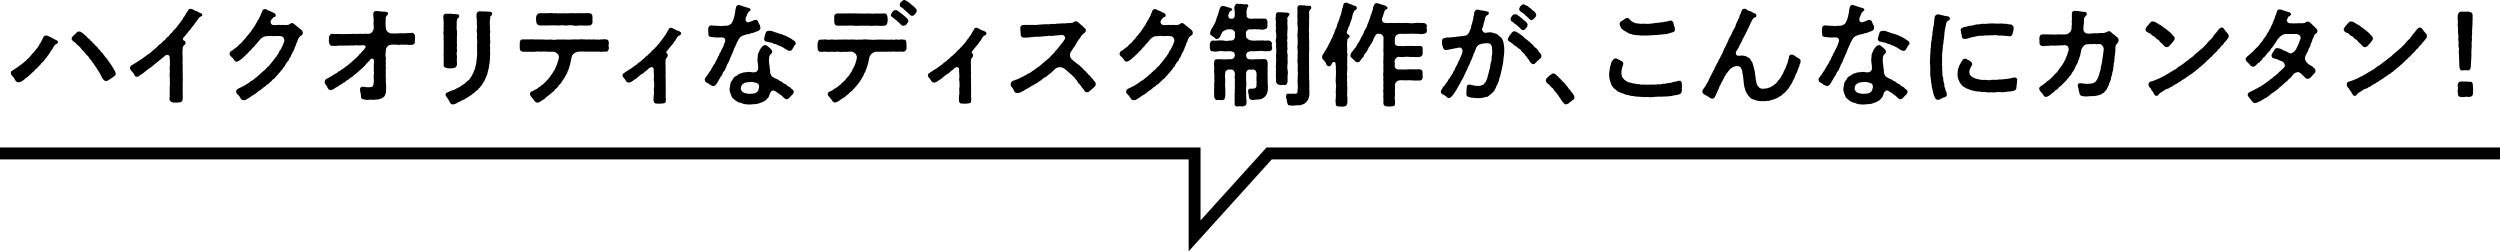
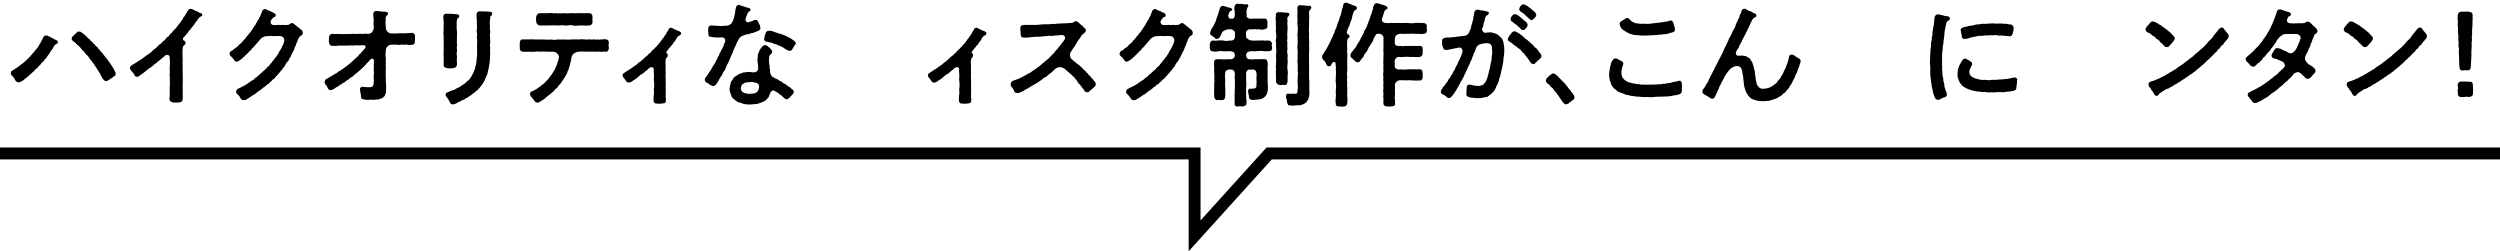
<svg xmlns="http://www.w3.org/2000/svg" id="_レイヤー_1" viewBox="0 0 756.49 76.04">
  <defs>
    <style>.cls-1{stroke-width:0px;}.cls-2{fill:none;stroke:#000;stroke-miterlimit:10;stroke-width:3.6px;}</style>
  </defs>
  <path class="cls-1" d="m17.54,12.84c-.2.54-.57.4-.91.74-.4.37-.57,1.11-1.08,1.65-.44.54-.6,1.08-.91,1.38-.37.37-.44.77-.81,1.08-.37.34-.5.81-.94,1.11-.74.54-.54.81-.91,1.01-.44.24-.54.74-.97.97-.47.24-.6.71-.94.94-.5.34-.47.5-1.01.87-.3.2-.54.64-.94.84-.34.17-.64.57-1.08.87-.4.27-.97.6-1.31.6-.03,0-.07-.03-.1-.03s-.1.03-.13.03c-.54,0-.97-.6-1.14-1.14l-.54-.67c-.13-.17-.54-.5-.54-.84,0-.4,0-.77.54-.94.37-.3,1.08-.64,1.48-.97.27-.24.84-.57,1.34-1.01.13-.17.6-.34.81-.67.27-.13.44-.34.77-.71.57-.37.94-1.01,1.41-1.48.07-.3.47-.37.67-.77.34-.34.44-.6.64-.81.13-.2.47-.37.64-.84.17-.1.2-.47.57-.87.1-.3.4-.74.57-1.08.24-.47.27-.57.4-.87.13-.34.44-.47.74-.47.27,0,.4-.07.71.13.37.24.84.34,1.31.64.34.24.74.44,1.14.6.2.1.64.37.5.71Zm17.47,9.44v.13c0,.5-.37.5-.6.77-.3.07-.34.47-.84.54-.13.13-.57.5-.84.57-.3.24-.34.27-.64.24-.4.03-.87-.47-1.14-.91-.34-.54-.37-.77-.71-1.41-.27-.44-.54-.84-.87-1.34-.2-.5-.6-.77-.87-1.34-.2-.4-.71-.84-.94-1.31-.47-.34-.54-.84-1.01-1.31-.37-.27-.81-.71-1.08-1.28-.5-.34-.87-.77-1.14-1.21-.24-.34-.84-.71-1.21-1.11-.07-.24-.47-.47-.84-.74-.13-.1-.6-.44-.6-.77,0-.77.4-.74.5-.94.17-.27.77-.67.97-.94.24-.24.3-.37.6-.37h.2c.44,0,.64.17,1.08.5.37.27.64.6.91.77.34.2.5.67.84.84.54.27.54.74.84.81.34.07.44.64.81.81s.27.5.81.81c.47.27.34.71.77.87.27.1.3.54.67.84.4.3.54.47.77.91.24.27.44.6.74.91.17.07.34.57.64.87.37.54.6.77.94,1.34.27.5.74,1.11.87,1.44.27.57.34.74.37,1.01Z" />
  <path class="cls-1" d="m61.22,4.54c0,.24-.13.34-.47.47-.5.17-.44.34-.71.64-.2.27-.3.37-.5.71-.5.47-.6.91-1.04,1.41-.54.54-.77,1.04-1.04,1.31-.5.37-.57.84-.84,1.04-.37.3-.4.54-.64.77-.5.5-.64.64-.64.87,0,.17.2.57.47.6.17,0,.34.3.34.71,0,.5-.77.64-.84,1.28-.07.4-.07,1.14-.1,1.65.07.97.03,1.61.07,2.28-.13.5.03,1.08,0,1.68-.03.5,0,1.28,0,1.68-.03.64.07,1.31,0,1.71.1.57.03.97,0,1.68,0,.94-.03,1.71,0,2.45.03.84,0,1.44.03,2.22.03.84-.37,1.28-1.18,1.31-.37,0-.84.03-1.24.03-.24,0-.4,0-.54-.03-.47-.13-.91-.27-1.04-.87-.17-.44.17-.97.03-1.44l.03-1.85c-.13-.44.17-1.28.03-1.81.03-.4,0-.94,0-1.68-.17-.47,0-1.21,0-1.71-.03-.67-.1-1.28-.03-1.58.13-.6,0-.84.03-1.55.1-.5-.1-.54-.07-1.11.1-.64-.6-1.04-1.21-.67-.34.2-.5.5-1.01.81-.44.44-.87.67-1.18.97-.4.4-.84.67-1.34,1.08-.5.47-.81.74-1.38,1.04-.5.4-.87.64-1.38,1.08-.5.44-.77.67-1.41,1.01-.34.34-.47.47-.91.5-.47.03-.81-.27-.87-.64l-.37-.57c-.23-.24-.94-.91-.94-1.44,0-.57.5-.84.87-1.04.4-.2.91-.57,1.55-.97.4-.3,1.18-.64,1.55-1.04l1.48-1.08c.54-.2.81-.64,1.44-1.14.27-.27.67-.54,1.18-.97.3-.4.67-.77,1.14-1.04.47-.27.64-.84,1.18-1.08.4-.17.44-.81,1.04-1.04.44-.17.47-.81,1.08-1.14.3-.17.54-.84,1.04-1.18.34-.27.74-.84.97-1.18l.94-1.21.57-.81c.03-.4.37-.54.54-.84.27-.54.5-.94.87-1.44.17-.44.4-.64.84-.71h.07c.24,0,.44.13.64.17.37.07.57.47,1.14.54.5.07.74.54,1.24.57.2.1.47.17.5.54v.07Z" />
  <path class="cls-1" d="m91.62,9.91v.17c-.07.67-.71.71-.97,1.04-.34.44-.57.97-.71,1.48-.24.37-.34.77-.4,1.04-.1.3-.4.71-.44,1.04-.03.27-.34.77-.47,1.01-.17.44-.44.71-.5,1.01-.2.37-.27.81-.57.97-.17.44-.24.84-.57.97-.27.3-.47.71-.64.94-.1.37-.37.71-.64.94-.13.2-.34.64-.67.87-.27.44-.54.67-.74.87-.34.47-.4.5-.74.84-.27.27-.44.67-.77.81-.47.2-.6.71-.87.81-.4.17-.44.6-.81.74-.5.17-.74.57-.84.67-.47.24-.64.4-.91.67-.34.24-.81.67-1.18.81-.27.3-.84.71-1.18.94-.34.17-.87.5-1.18.74-.44.34-.84.54-1.18.77-.27.17-.5.27-.81.27-.07,0-.17-.03-.27-.03-.67-.1-.71-.57-1.14-1.18-.4-.54-1.01-.77-.97-1.38.03-.81.81-.97,1.24-1.21l1.28-.64c.37-.2.64-.4,1.24-.77.4-.34.81-.67,1.21-.84.54-.24.74-.74,1.18-.91.37-.2.64-.71,1.14-.97.4-.37.71-.74,1.11-1.04.37-.2.67-.6,1.04-1.04.4-.2.77-.71,1.01-1.08.3-.2.47-.67.71-.81.2-.3.34-.57.64-.84.07-.24.47-.47.6-.87.23-.2.34-.47.57-.91.03-.37.37-.47.54-.91.27-.4.3-.71.47-.97.24-.34.3-.64.57-1.41.2-.6-.27-1.55-1.08-1.58-.91-.1-1.51-.03-2.22,0-.84-.17-1.28.03-1.88,0-.74-.03-1.28.3-1.55.5-.5.34-.77.71-1.14,1.21-.27.37-.6.6-1.08,1.21-.13.37-.74.6-.91,1.01-.2.47-.81.57-1.01,1.08-.3.34-.84.71-1.04,1.01-.44.4-.71.54-.94.84-.67.44-1.01.81-1.44.84-.71.13-.81-.54-1.21-.97-.24-.34-1.04-.81-1.04-1.34,0-.57.44-.94.71-1.01.37-.1.6-.54,1.14-.84.5-.3.71-.57,1.11-1.01.44-.44.81-.54,1.08-1.08.17-.24.74-.67.97-1.08.3-.57.5-.47.74-.91.17-.34.6-.6.74-.94.34-.44.54-.81.97-1.44.1-.24.4-.4.5-.84.07-.17.4-.54.5-.87.27-.4.5-.71.54-.91.03-.27.34-.47.4-.81.07-.37.3-.74.44-1.04.07-.3.13-.6.6-.74.1-.03.23-.07.34-.07.17,0,.37.07.57.24.17.2.64.24.91.37.47.2.67.4,1.14.57.37.13.54.37.57.71,0,.37-.2.47-.57.57-.34.1-.27.3-.44.44-.4.34-.34.4-.47.64-.3.57.17,1.28.81,1.31.57-.03,1.04.03,1.68-.07.34.1,1.08.03,1.38,0,.44.17.64-.03,1.28.03.64-.1.71-.57,1.28-.57.54,0,1.01.74,1.55,1.04l.94.77c.27.2.74.47.74,1.11Z" />
  <path class="cls-1" d="m111.25,30.24c-.67-.03-1.38-.2-1.55-.24-.6-.27-.44-.84-.5-1.34-.07-.44-.3-1.24-.27-1.71.07-.4.24-.64.71-.71.81.07,1.61.24,2.25.13.94.1,1.14-.44,1.21-1.58.1-.67-.13-1.38,0-2.05.17-.81-.1-1.38,0-1.98.07-.34.03-.54,0-.91-.03-.74.13-1.11.03-1.61-.1-.64-.84-.64-1.24-.03,0,.2-.24.13-.37.44-.3.3-.77.71-.97,1.04-.24.27-.71.77-1.04,1.01-.34.4-.81.67-1.04.94-.4.34-.71.64-1.11.91-.47.3-.6.77-1.14.87-.44.27-.71.67-1.14.84-.54.2-.5.57-.97.71-.4.1-.74.57-1.01.64-.47.13-.67.57-1.01.64-.23.13-.71.37-1.04.64-.2.1-.5.34-.97.4-.67.07-.94-.74-1.18-1.18-.2-.37-.67-.77-.67-1.24,0-.07,0-.13.03-.2.07-.3.17-.64.64-.84.34-.13.67-.44,1.14-.64.4-.24.6-.37,1.08-.67.3-.27.74-.27,1.04-.64.2-.37.77-.34,1.04-.71.27-.13.77-.44,1.04-.71.47-.3.77-.6,1.01-.74.23-.2.74-.57.94-.77.24-.27.54-.47.94-.84.13-.13.37-.4.87-.81.34-.34.3-.24.64-.67.1-.34.47-.34.71-.74.2-.37.77-.74,1.08-1.28.44-.5.1-.94-.5-.94-.44,0-1.28.13-1.61.07-.64-.13-1.18.1-1.78.03-.5-.1-1.08.07-1.55.03-.67-.07-1.41.1-2.22-.03-.91.13-1.34.17-2.12.1-.57.13-1.08-.44-1.08-1.04-.17-.4.03-.91-.03-1.38,0-.67.4-1.24,1.08-1.21.37,0,.87.13,1.01.07.84-.1,1.48.07,2.08,0,.4-.03.84.03,1.31,0,.67-.13,1.14.1,1.71-.07.5,0,1.01.1,1.78,0,.44-.03.67-.03,1.31.03.64-.1,1.31-.03,1.78-.03.97-.07,1.48-1.14,1.51-1.85.03-.5-.17-1.18-.07-1.58.17-.6-.1-1.48-.1-2.49,0-.64.34-.97.77-.97h.1c.3.03.97,0,1.48.13.5.13.81-.07,1.41.1.23.07.64.03.71.4.07.57-.34.67-.44.81-.2.34-.37.71-.23,1.18-.13.44-.1,1.48,0,2.32-.03.97.71,1.78,1.75,1.85.67-.03,1.48.03,2.05-.03.77-.17,1.24.07,1.95-.03.84-.13,1.11.03,2.05-.13.54-.1,1.04.37,1.04,1.01v.77c0,.2,0,.44-.07.71.03.1.03.2.03.3,0,.6-.4.81-1.11.84-.64.03-.94.07-1.31-.07-.44-.07-.81.13-1.34,0-.57-.07-.97.13-1.38.07-.74-.13-1.34-.1-2.08-.03-.84,0-1.68.84-1.58,2.05-.1.6-.17,1.21,0,1.81.1.37-.07.87,0,1.38.07.54-.07,1.04,0,1.38.13.64-.13.97,0,1.68.03.54-.1,1.14.03,1.68-.07.67-.03,1.04.03,1.68.1.64.03.97.03,1.68,0,.57-.03.97-.1,1.34-.17.37-.2.84-.67,1.14-.44.5-1.08.5-1.51.71-.54.07-1.18.07-1.68.13-.27-.07-.97-.07-1.61.03Z" />
  <path class="cls-1" d="m135.37,20.63c-.57-.1-1.24-.37-1.11-.94.03-.74.03-1.28,0-2.05-.03-.71-.07-1.24,0-2.05v-1.58c-.1-.54.07-1.08,0-1.61-.07-.44.03-.97,0-1.61-.03-.24-.1-.6-.1-.94,0-.24.03-.47.1-.64-.1-.67.03-1.28,0-2.08-.03-.71-.03-1.31-.13-1.98v-.1c0-.6.47-1.01,1.04-.91.5.13,1.24-.1,1.58.07.4.03.84.03,1.58.1.2.03.57.13.6.4.03.24.03.5-.17.6-.34.4-.5.5-.5.81-.17.84,0,1.08-.07,1.58,0,.71-.07,1.04.07,1.51,0,.64.1.97,0,1.58,0,.47.03,1.14,0,1.61-.07.74.1,1.24,0,1.61-.17.6.17,1.11,0,1.58-.24.71.13,1.31,0,2.02-.13.67.1,1.14,0,2.05-.07.57-.54.87-1.11.97-.71.03-1.11.1-1.78,0Zm13.54-16.56v.13c0,.44-.3.54-.44.67-.34.37-.03.5-.13.77-.23.57,0,.57-.13,1.11-.07.67.17,1.24.03,1.78-.1.4.24.91.07,1.48-.13.47-.03,1.18,0,1.55-.13.47.2,1.01,0,1.55-.17.47.07,1.18,0,1.55-.1.57.1,1.55-.03,2.22.03.77-.07,1.31-.13,2.08l-.3,1.88c-.24.5-.24,1.24-.47,1.81-.34.64-.54,1.24-.74,1.71-.37.47-.57,1.14-1.04,1.58-.3.34-.34.6-.67.77-.2.34-.34.54-.74.74-.24.13-.5.57-.87.74-.44.2-.4.44-.94.71-.44.2-.67.54-1.18.74-.54.2-.5.47-1.18.64-.5.13-.67.47-1.24.6-.5.13-.5.44-1.04.54-.3.1-.37.17-.64.17h-.17c-.64-.03-.77-.6-1.04-1.11-.27-.5-.47-.77-.67-1.01-.17-.2-.47-.6-.4-.97.1-.47.57-.54.81-.64.77-.3.81-.44,1.48-.57.6-.13.91-.57,1.65-.81.4-.13,1.01-.71,1.55-.97.44-.24.97-.94,1.38-1.18.5-.3.5-.67.81-.94.2-.37.47-.91.71-1.31.17-.3.2-.71.4-1.01.24-.34.1-.67.3-1.08.13-.3.17-.74.24-1.24.03-.47.13-.91.13-1.24.13-.74.13-1.71.07-2.52-.03-.44.07-.91,0-1.61.1-.54.03-1.21,0-1.65-.13-.54.1-1.11,0-1.65-.17-.44-.13-.97,0-1.61.07-.71-.2-1.28-.03-2.08-.07-.64-.17-1.18-.13-1.95.03-.6.34-1.04,1.01-1.04h.07c.17.03.37.07.54.07h1.21c.44,0,.91.07,1.34.1.24.03.57.17.6.5Z" />
  <path class="cls-1" d="m184.26,14.52c-.07.74-.44,1.21-.91,1.11-.67-.1-1.48.17-1.95,0-.5-.07-1.28.1-1.92-.03-.4-.03-1.21.1-1.55,0-.64.1-.91.03-1.55,0-.3-.03-.57-.03-1.24.03-1.14.1-2.05.91-2.12,1.48-.07.47-.23.87-.23,1.04,0,.6-.27.81-.27,1.28-.1.47-.3.81-.37,1.21-.07.47-.34.67-.44,1.14-.1.44-.3.64-.71,1.41-.34.64-.54.91-.81,1.24-.4.54-.54.94-.87,1.18-.47.34-.5.87-.94,1.11-.57.3-.64.84-1.01,1.04-.47.24-.57.54-.84.71-.54.4-1.01.74-1.38,1.08-.34.44-1.04.74-1.44,1.01-.37.27-.64.5-.94.5h-.07c-.47-.03-.67-.13-.87-.4-.17-.27-.37-.47-.6-.81-.23-.34-.47-.44-.57-.74-.1-.17-.27-.27-.3-.6.07-.67.27-.74.74-.91s.54-.37,1.01-.54c.57-.2.54-.47,1.01-.67.5-.24.54-.54.97-.74.34-.17.4-.4.94-.84.24-.17.54-.64.84-.87.3-.37.57-.77.77-1.04.27-.37.54-.64.71-1.04.2-.44.37-.5.57-.87.2-.4.2-.77.47-1.11.2-.4.2-.6.34-1.04.13-.44.4-1.08.4-1.51.07-.74-.77-1.65-1.71-1.68h-1.65c-.54,0-1.11-.1-1.81-.03-.6.07-1.28-.13-1.81,0-.54.13-1.41.03-1.92.03h-1.95c-.54,0-1.01-.34-1.01-1.14v-1.48c0-.64.27-1.18,1.01-1.11h1.95c.67-.07,1.24.03,1.92.03.71,0,1.34.03,2.15,0,.71.03,1.55.13,2.18,0,.71.1,1.58.17,2.15,0,.67-.03,1.38.07,2.18,0,.84.07,1.48.07,2.18,0,.81-.1,1.55.03,2.15,0,.6-.13,1.31-.03,2.18,0,.37.1.81-.13,1.28,0,.34.1,1.24-.13,1.68.03.34.13.4-.1.64-.03.44.13.5-.03,1.28-.03.6,0,.87-.13,1.14,0,.64,0,.91.47.91,1.11-.17.6-.07,1.08,0,1.51Zm-22.01-8c-.07-.4-.07-.97,0-1.48.13-.54.5-1.04,1.04-1.04,1.24,0,1.88.03,2.55,0,.47-.03.77-.07,1.04-.07.13,0,.27,0,.44.07.34.1.54-.03.81-.03.07,0,.13,0,.2.03.4.13.81-.03,1.24.03.4.07.74-.03,1.08-.03h.2c.71.13,1.24-.03,2.02-.03.13,0,.3,0,.47.03.81.07,1.34-.03,1.92-.03.2,0,.37,0,.57.03.54.03,1.28-.03,1.92-.03.24,0,.44,0,.64.03.71.1.87.5.91,1.11-.07.64,0,1.04,0,1.48.07.54-.4,1.14-.91,1.11-.81.1-1.38.03-2.55,0-.84-.03-1.71.24-2.49,0-.84-.27-1.78.17-2.49,0-.81-.2-1.61.1-2.52,0-.84-.1-1.58.03-2.49,0-.91-.03-1.61,0-2.55,0-.74-.13-.97-.57-1.04-1.18Z" />
  <path class="cls-1" d="m205.3,10.89c-.4.3-.71.87-.81,1.14-.23.44-.57.64-.81,1.11-.2.44-.57.6-.87,1.08l-.67.81c-.4.5-.64.81-.47.97.17.3.47.2.37.91-.03.37-.37.54-.5.81s-.2.97-.17,1.61c.1.87,0,1.38.03,1.71.1,1.11-.07,2.08.03,2.69.07.54-.07.97,0,1.34.1.57-.03.81,0,1.31.03.5.07,1.11,0,1.68.07.54-.07,1.08.03,1.55.13.24-.03.57,0,1.01.03.64-.6.64-1.18.71-.34.03-.57.07-.81.07-.17,0-.34-.03-.57-.07-.1.03-.17.03-.27.03-.5,0-.91-.4-.87-1.04.03-.57-.03-1.21.13-1.92.07-.67-.13-1.24.03-2.02.13-.47-.03-.87,0-1.55-.1-.4-.13-.97,0-1.58-.13-.5.03-.84-.1-1.41-.07-.47.07-.5,0-.94-.07-.27-.17-.47-.4-.54-.34-.1-.6,0-.87.17-.37.24-.37.4-.74.67-.24.13-.6.47-.77.6-.27.24-.54.57-.81.6-.44.27-.5.3-.77.57-.44.27-.74.74-1.31,1.04-.54.27-.91.74-1.48.91-.64.17-.87,0-1.08-.2-.17-.13-.23-.37-.44-.64-.27-.47-.77-.71-.77-1.21v-.07c0-.67.44-.54.77-.94.5-.24.94-.67,1.55-.97.4-.2.81-.64,1.44-1.04.6-.24.91-.84,1.41-1.08.5-.27.91-.84,1.38-1.14.34-.44.71-.67,1.08-.94.3-.47.67-.54,1.04-1.01.17-.37.67-.64.94-.94.3-.44.67-.57.97-1.08.3-.3.6-.64.94-1.11.3-.44.6-.87.84-1.11.17-.4.64-.81.81-1.18.1-.3.37-.71.74-1.24.03-.37.27-.5.57-.6.03,0,.1-.03.13-.03.27,0,.6.13.71.24.3.27.6.2.91.47.2.17.54.13,1.01.4.24.13.47.3.47.57v.1c-.13.6-.67.57-.81.71Z" />
  <path class="cls-1" d="m220.78,18.01c-.13.3-.24.74-.57,1.24-.3.44-.34.84-.57,1.28-.27.5-.27.81-.67,1.14-.34.3-.3.94-.71,1.34-.44.44-.84,1.55-1.24,2.05-.3.37-.37.77-.97.94-.47.13-.71-.17-.87-.2-.54-.1-.54-.47-1.01-.64-.4-.13-.87-.37-.91-.97v-.07c0-.4.2-.67.44-.91.2-.27.23-.44.54-.71.2-.47.37-.5.64-1.01.3-.24.3-.64.6-.97.27-.47.23-.57.6-1.01.24-.27.44-.77.54-1.04.2-.4.44-.6.54-1.04.1-.37.44-.57.5-1.04.07-.4.4-.5.5-.94.1-.44.34-.47.47-.94.1-.3.37-.44.37-.84,0-.24.3-.54.44-1.24.13-.64-.3-1.21-1.28-1.11-.5,0-1.14.1-1.58,0-.74-.03-1.21-.13-1.55-.17-.67-.07-.71-.57-.67-1.11-.03-.27-.13-.74-.03-1.31-.1-.6.4-1.04.84-1.04.67,0,1.28.13,1.75.13.6-.1,1.11.17,1.58.03.54-.1,1.41.1,2.12-.27.3-.17.77-.4.84-.71.17-.4.44-.74.54-1.24.07-.37.27-.64.27-1.04,0-.3.2-.54.2-1.18,0-.27.1-.57.27-1.28.07-.27.37-.64.77-.64h.1c.27,0,.47.24.74.24s.6.3.97.3c.34.2.97.3,1.34.4.34.24.4.2.44.44.13.44-.57.57-.81,1.04-.27.5-.4,1.14-.57,1.31-.03.57-.34.84.1,1.28.3.3.5.37,1.18.07.97-.27,1.11-.57,1.61-.54.47-.07.71.24.87.74.13.4.37.57.5,1.08.07.2.1.4.1.71-.03.6-.71.84-1.21,1.01-.47.07-.87.44-1.14.4-.37-.03-.94.34-1.18.37-.47.03-.81.03-1.18.27l-.4.1c-.37.13-.67.27-.91.5-.54.4-.64,1.01-1.01,1.51l-.57,1.31c-.27.57-.44.84-.57,1.34-.17.57-.47,1.04-.57,1.31-.27.57-.4.91-.57,1.31Zm19.25,9.31c.23.24.23.57-.03,1.01-.13.3-.54.57-.71.77-.44.54-.81.91-1.21.94-.37.03-.71-.27-1.01-.57-.34-.37-.71-.71-1.04-.84-.37-.3-.6-.57-.91-.67-.2-.17-.54-.34-.84-.5-.57-.34-1.21.4-1.31.91-.2.57-.37,1.18-.77,1.44-.4.57-1.04.87-1.31,1.01-.77.24-1.28.57-1.95.64-.57.07-1.34.1-2.02.17-.81,0-1.34-.03-2.18-.27-.37-.2-.57-.27-1.04-.34-.2.03-.67-.27-.94-.5-.27-.07-.54-.47-.81-.64-.27-.17-.57-.47-.6-.84-.2-.37-.24-.67-.4-1.01-.13-.34-.24-.91-.17-1.21.07-.37.13-.97.24-1.44.13-.64.27-.77.67-1.28.3-.54.44-.87,1.01-1.08.4-.13.74-.67,1.24-.74.4-.07,1.01-.44,1.48-.4.5.03.97-.2,1.55-.1.74.13.87.13,1.31.1.27.03,1.21-.3,1.14-1.28.03-.37-.07-1.28-.13-1.58-.03-.47-.17-.87-.03-1.34.03-.64-.03-1.24.34-1.81.13-.47.4-1.01.87-1.55.27-.34.67-.74,1.08-.64.44-.07.6.24,1.01.54.27.17.44.37.71.67.23.24.47.5.37.91,0,.27-.27.44-.47.64-.4.44-.44.71-.44,1.38-.13.3.03.74,0,1.04-.07.44.23,1.11.17,1.55-.07.34.23.77.13,1.24-.07.37.24,1.04.47,1.38.24.3.81.47,1.11.71.4.17.84.3,1.11.57.27.3.87.3,1.14.71.3.4.81.24,1.21.77.34.44.97.47,1.21.84s.47.34.77.71Zm-10.72-2.02c-.37-.27-.94-.3-1.34-.44-.54-.17-1.14.03-1.38,0-.37-.03-.64.13-1.01.13-.23,0-.37.24-.57.3-.5.17-.81.81-.84,1.41-.03.74.54,1.21.97,1.38.6.24,1.41.34,1.88.3.97-.07,1.55-.07,2.02-.54.47-.27.57-1.04.67-1.51,0-.4-.07-.77-.4-1.04Zm11.49-12.23c0,.2-.07.47-.34.6-.13.34-.54.91-.67,1.14-.17.3-.24.54-.81.57-.47.03-.87-.3-1.14-.44-.5-.24-.6-.47-1.01-.64-.5-.13-.5-.4-1.01-.47-.5-.07-.97-.54-1.21-.5-.47.07-.77-.4-1.31-.44-.6-.03-.91-.3-1.28-.27-.34.03-.64-.24-.77-.6-.17-.44.13-.54.1-.81-.03-.2.17-.67.27-1.01.1-.4.23-.84.97-.87.54-.1,1.11.07,1.78.37.64.13,1.11.44,1.75.54.44.07.64.27,1.01.37.44.1.54.24,1.01.44l.97.47c.2.17.5.34.87.6.5.3.57.37.77.74.03.07.03.13.03.2Z" />
-   <path class="cls-1" d="m274.31,14.55c.07.54-.44,1.04-.91,1.11-.64-.03-1.34-.1-1.95,0-.67-.03-1.34-.13-1.92,0-.57-.07-1.04-.03-1.55,0-.27.03-.67-.07-1.38,0-.44.03-.87,0-1.55,0-1.21.13-1.95,1.31-1.98,1.68-.1.64-.34,1.34-.37,1.81-.1.47-.37,1.01-.44,1.41-.24.37-.3,1.08-.54,1.34-.37.34-.37,1.04-.67,1.31-.34.54-.44.87-.77,1.28-.17.34-.47.67-.87,1.18-.37.44-.54.71-.97,1.11-.4.34-.64.84-1.01,1.01-.47.2-.5.67-1.01.91-.5.24-.64.67-1.18.91-.71.3-.91.67-1.48.97-.4.2-.5.37-1.08.44h-.07c-.24,0-.54-.1-.67-.37-.23-.5-.6-.74-.77-1.04-.13-.24-.34-.3-.47-.57-.2-.03-.23-.44-.23-.67.03-.37.37-.57.6-.67.3-.13.64-.27,1.11-.57.2-.37.6-.3.97-.67.4-.1.64-.54.97-.77.44-.1.47-.64.94-.81.44-.4.47-.4.84-.87.13-.4.54-.47.77-.94.34-.24.37-.47.71-1.01.24-.17.44-.6.57-1.04.1-.27.4-.57.54-.97.1-.27.3-.6.4-1.01.17-.6.37-1.18.4-1.65.03-.67-.6-1.75-1.81-1.78-.77,0-1.08.13-1.68.07-.71-.07-1.31.17-1.81,0-.64-.2-1.18.13-1.81,0-.5-.1-1.34.1-1.92,0-.74-.13-1.04.03-1.95,0-.54.07-.91-.54-.91-1.11,0-.3-.03-.64-.03-.97,0-.17,0-.34.03-.5.07-.57.27-1.14.91-1.11.71.07,1.24-.17,1.95,0,.74.17,1.31-.17,1.92,0,.47.13,1.14-.07,2.15,0,.44.03,1.34-.1,2.18,0,.57.03,1.48-.1,2.18,0,.57.1,1.38-.07,2.15,0,.71-.13,1.58-.03,2.18,0,.67,0,1.51.13,2.18,0,.84,0,1.51.03,2.15,0,.57-.03,1.51.1,2.15,0,.54-.1.97.17,1.34,0,.47-.2.91.17,1.38,0,.37-.13.84.03,1.14,0,.74-.07.91.4.91,1.11,0,.54.1,1.11,0,1.48Zm-21.87-9.37c-.13-.47.24-1.04.91-1.11h2.55c.81-.07,1.38,0,2.28,0,.87-.07,1.51.1,2.32,0,.77.1,1.44.03,2.32,0,.74.03,1.61.13,2.28,0,.97.03,1.65.07,2.55,0,.57-.07.84.54.91,1.11.1.71.03,1.04,0,1.48-.1.64-.37,1.08-.91,1.11-.91.13-1.88.03-2.55,0-.74-.03-1.38.17-2.28,0-.84-.03-1.61.07-2.32,0-.67.07-1.51.07-2.32,0-.67-.1-1.41.03-2.28,0h-2.55c-.54,0-.87-.44-.91-1.11-.03-.54-.03-.87,0-1.48Zm22.44,1.04c.07.27-.24.74-.47.97-.23.5-.54.5-1.01.6-.71.1-.84-.54-1.38-.94-.34-.24-.77-.74-.97-.87-.34-.27-.71-.47-.94-.77-.23-.1-.54-.2-.54-.6-.03-.27.24-.71.5-1.01.4-.54.57-.54.94-.54.34-.03.67.17,1.14.57.34.3.91.67,1.04.81.24.24.57.44.97.84.4.4.57.47.71.94Zm2.55-3.06s-.03.1-.03.13c0,.3-.13.47-.3.74-.07.24-.27.17-.34.34-.27.37-.6.47-.91.4-.5-.1-.77-.57-1.18-.94-.3-.27-.81-.67-1.01-.87-.3-.34-.6-.67-.97-.77s-.44-.5-.44-.81c0-.24.1-.44.34-.71.44-.47.77-.67,1.04-.67.4,0,.57.3,1.14.57.5.27.71.6,1.04.84.34.24.6.54.97.81.34.44.64.64.64.94Z" />
  <path class="cls-1" d="m297.7,10.89c-.4.3-.71.87-.81,1.14-.23.44-.57.64-.81,1.11-.2.44-.57.6-.87,1.08l-.67.81c-.4.5-.64.81-.47.97.17.3.47.2.37.91-.03.37-.37.54-.5.81s-.2.97-.17,1.61c.1.87,0,1.38.03,1.71.1,1.11-.07,2.08.03,2.69.07.54-.07.97,0,1.34.1.57-.03.81,0,1.31.03.5.07,1.11,0,1.68.07.54-.07,1.08.03,1.55.13.24-.03.57,0,1.01.03.64-.6.64-1.18.71-.34.03-.57.07-.81.07-.17,0-.34-.03-.57-.07-.1.03-.17.03-.27.03-.5,0-.91-.4-.87-1.04.03-.57-.03-1.21.13-1.92.07-.67-.13-1.24.03-2.02.13-.47-.03-.87,0-1.55-.1-.4-.13-.97,0-1.58-.13-.5.03-.84-.1-1.41-.07-.47.07-.5,0-.94-.07-.27-.17-.47-.4-.54-.34-.1-.6,0-.87.17-.37.24-.37.4-.74.67-.24.13-.6.47-.77.6-.27.24-.54.57-.81.6-.44.27-.5.3-.77.57-.44.27-.74.74-1.31,1.04-.54.27-.91.74-1.48.91-.64.17-.87,0-1.08-.2-.17-.13-.23-.37-.44-.64-.27-.47-.77-.71-.77-1.21v-.07c0-.67.44-.54.77-.94.5-.24.94-.67,1.55-.97.4-.2.81-.64,1.44-1.04.6-.24.91-.84,1.41-1.08.5-.27.91-.84,1.38-1.14.34-.44.71-.67,1.08-.94.3-.47.67-.54,1.04-1.01.17-.37.67-.64.94-.94.3-.44.67-.57.97-1.08.3-.3.6-.64.94-1.11.3-.44.6-.87.84-1.11.17-.4.64-.81.81-1.18.1-.3.37-.71.74-1.24.03-.37.27-.5.57-.6.03,0,.1-.03.13-.03.27,0,.6.13.71.24.3.27.6.2.91.47.2.17.54.13,1.01.4.24.13.47.3.47.57v.1c-.13.6-.67.57-.81.71Z" />
  <path class="cls-1" d="m331.56,25.6c0,.44-.24.47-.47.77-.6.5-.97.87-1.38,1.21-.13.1-.27.34-.71.34s-.87-.27-.97-.64c-.13-.37-.57-.57-.84-1.14l-.44-.57c-.47-.34-.74-.84-.97-1.31-.5-.37-.57-.91-1.11-1.21-.24-.3-.47-.5-.84-.74-.2-.24-.5-.47-.87-.77-.3-.37-.6-.5-.87-.77-1.08-.64-1.95-.57-2.79.07-.4.37-1.08,1.14-1.68,1.51-.5.3-.94.91-1.38,1.04-.74.24-.81.71-1.41,1.01-.4.2-.64.54-1.28.84-.4.2-.77.47-1.04.6-.3.13-.84.44-1.11.67-.27.13-.81.5-1.14.6-.37.3-.77.5-1.01.6-.5.24-.87.44-1.31.44-.13,0-.27,0-.44-.07-.54,0-.64-.6-.91-1.14-.24-.47-.77-.77-.77-1.34v-.13c.13-.84.54-.97.87-1.08.5-.17.71-.3,1.21-.44.64-.17.74-.44,1.14-.54.47-.1.6-.4,1.11-.57.44-.13.57-.44,1.08-.6.71-.24,1.01-.71,1.48-.94.6-.3.84-.71,1.44-1.01.37-.2.94-.81,1.34-1.11.47-.37.87-.77,1.34-1.14.44-.24.84-.74,1.28-1.21.47-.54.84-.71,1.14-1.24.3-.44.71-.67,1.14-1.34.27-.44.81-.87,1.08-1.41.4-.27.4-.64.74-1.01.3-.57-.2-1.34-1.01-1.24-.77.1-1.41.1-2.08.17-.57.1-.81.17-1.31.07-.47-.1-.74.13-1.28.1-.74-.03-1.81.27-2.55.17-.34-.03-.74.03-1.18.07-.6.03-1.14.13-1.48.13-.57.13-.91.07-1.51.07-.57,0-.97-.27-.97-1.04,0-.47-.03-.97-.1-1.61-.1-.97.57-1.24,1.21-1.18.87-.07,1.61.07,2.42-.03.84.13,1.38-.03,2.22-.07.57,0,1.58-.17,2.18-.1.74.1,1.38-.2,2.12-.1.64.1.81-.17,1.41-.1.54.07.77-.13,1.38-.07.5.07,1.01-.1,1.51-.07.47-.03.71-.07,1.28-.1.37-.1.64-.47,1.04-.47h.1c.57.07,1.01.67,1.51,1.08.57.34.74.77,1.11,1.01.3.13.37.57.34.77-.13.64-.34.54-.67.84-.27.24-.5.57-.67.64-.2.37-.44.87-.81,1.21-.47.6-.6,1.08-.94,1.55-.13.3-.47.77-.77,1.11-.27.5-.4.64-.67,1.04-.44.67-.37,1.78.37,2.32.44.34.54.64.97.77.2.3.54.54,1.01.81.47.34.57.6.94.84.27.1.34.6.94.94.3.17.5.64.67.71.3.13.3.57.74.77.24.1.3.5.71.81.3.24.47.6.6.77.23.17.57.4.57,1.11v.1Z" />
  <path class="cls-1" d="m360.93,9.91v.17c-.07.67-.71.71-.97,1.04-.34.44-.57.97-.71,1.48-.24.37-.34.77-.4,1.04-.1.3-.4.71-.44,1.04-.03.27-.34.77-.47,1.01-.17.44-.44.71-.5,1.01-.2.37-.27.81-.57.97-.17.44-.24.84-.57.97-.27.3-.47.71-.64.94-.1.37-.37.71-.64.94-.13.2-.34.64-.67.87-.27.44-.54.67-.74.87-.34.47-.4.5-.74.84-.27.27-.44.67-.77.81-.47.2-.6.71-.87.81-.4.17-.44.6-.81.74-.5.17-.74.57-.84.67-.47.24-.64.4-.91.67-.34.24-.81.67-1.18.81-.27.3-.84.71-1.18.94-.34.17-.87.5-1.18.74-.44.34-.84.54-1.18.77-.27.17-.5.27-.81.27-.07,0-.17-.03-.27-.03-.67-.1-.71-.57-1.14-1.18-.4-.54-1.01-.77-.97-1.38.03-.81.81-.97,1.24-1.21l1.28-.64c.37-.2.64-.4,1.24-.77.4-.34.81-.67,1.21-.84.54-.24.74-.74,1.18-.91.37-.2.64-.71,1.14-.97.4-.37.71-.74,1.11-1.04.37-.2.67-.6,1.04-1.04.4-.2.77-.71,1.01-1.08.3-.2.47-.67.71-.81.2-.3.34-.57.64-.84.07-.24.47-.47.6-.87.23-.2.34-.47.57-.91.03-.37.37-.47.54-.91.27-.4.3-.71.47-.97.24-.34.3-.64.57-1.41.2-.6-.27-1.55-1.08-1.58-.91-.1-1.51-.03-2.22,0-.84-.17-1.28.03-1.88,0-.74-.03-1.28.3-1.55.5-.5.34-.77.71-1.14,1.21-.27.37-.6.6-1.08,1.21-.13.37-.74.6-.91,1.01-.2.47-.81.57-1.01,1.08-.3.34-.84.71-1.04,1.01-.44.4-.71.54-.94.84-.67.44-1.01.81-1.44.84-.71.13-.81-.54-1.21-.97-.24-.34-1.04-.81-1.04-1.34,0-.57.44-.94.71-1.01.37-.1.6-.54,1.14-.84.5-.3.71-.57,1.11-1.01.44-.44.81-.54,1.08-1.08.17-.24.74-.67.97-1.08.3-.57.5-.47.74-.91.17-.34.6-.6.74-.94.34-.44.54-.81.97-1.44.1-.24.4-.4.5-.84.07-.17.4-.54.5-.87.27-.4.5-.71.54-.91.03-.27.34-.47.4-.81.07-.37.3-.74.44-1.04.07-.3.13-.6.6-.74.1-.03.23-.07.34-.07.17,0,.37.07.57.24.17.2.64.24.91.37.47.2.67.4,1.14.57.37.13.54.37.57.71,0,.37-.2.47-.57.57-.34.1-.27.3-.44.44-.4.34-.34.4-.47.64-.3.57.17,1.28.81,1.31.57-.03,1.04.03,1.68-.07.34.1,1.08.03,1.38,0,.44.17.64-.03,1.28.03.64-.1.71-.57,1.28-.57.54,0,1.01.74,1.55,1.04l.94.77c.27.2.74.47.74,1.11Z" />
  <path class="cls-1" d="m384.96,14.38c.03.77-.44,1.11-.94,1.11-.47,0-.94.03-1.61,0-.47-.13-1.04-.13-1.58-.03-.67-.07-1.38.17-2.02,0-.4.07-.71.07-1.01.2-.37.17-.6.34-.71.81-.03.2,0,.71.1.91.23.44.74.64,1.18.54.4.17.94,0,1.48,0,.47-.03,1.04,0,1.41,0,.47.03.91-.13,1.44,0,.64-.07.84.6.87,1.01.13.71-.07,1.38,0,2.02v2.22c.07.64-.03,1.48.03,2.02.1.34-.07.44.03.67.13.27.1.34.03.54,0,.64,0,1.08-.2,1.68-.2.64-.57,1.11-.94,1.38-.54.47-1.01.54-1.65.64-.64.07-1.08.03-1.81.17-.64-.13-1.01-.1-1.14-.91.07-.47-.3-1.21-.24-1.78-.13-.34.2-.67.57-.77.23,0,.3.13.6,0,1.04.07,1.48-.27,1.34-1.34.13-.4-.03-1.11,0-1.71.03-.71.1-1.18,0-1.75-.13-.74-.64-.94-.97-.97-.5-.03-.84.13-1.18,0-.74.03-1.08,1.01-.97,1.21.03.77,0,1.24,0,1.95.07.77.1,1.18.03,1.95-.13.57-.03,1.44,0,1.95-.07.84.03,1.24.03,1.98.1.34.13.67.03,1.21,0,.64-.54.84-1.11.91h-.17c-.37,0-.81-.1-1.18,0-.1.03-.2.03-.3.03-.5,0-.91-.34-.81-.94.07-.37-.07-.87.03-1.51-.07-.47-.07-1.31.03-1.88-.13-.71.13-1.38,0-1.88-.03-.47.07-1.31.03-1.88-.1-.54-.07-1.34,0-1.88.03-.5-.44-1.14-.87-1.21-.3,0-.87.03-1.08,0-.17.03-.97.27-.97.97-.13.94-.07,1.55,0,2.28-.03.81-.1,1.48,0,2.28,0,.84.07,1.88,0,2.59-.13.87-.3,1.14-1.11,1.11-.4.07-.91-.13-1.14,0-.67.13-1.08-.5-1.11-1.08.07-.94-.13-1.81.03-2.62.03-.57-.1-1.04,0-1.38.1-.54.07-.77,0-1.41.13-.34-.03-1.08,0-1.44.03-.27-.13-1.04,0-1.38.03-.74-.17-1.41-.03-2.02-.07-.81.44-1.11,1.21-1.01.34-.1.67.03,1.08,0,.57.03,1.04.07,1.44,0,.44-.07,1.08,0,1.38,0,.54-.1.94-.27,1.08-.87.07-.2.17-.24,0-.74-.03-.71-.97-.81-1.51-.84-.67,0-1.48.1-1.88,0-.6,0-.94-.1-1.58.03-.54.17-1.18.13-1.61,0-.74.1-.84-.47-.94-1.11.03-.2.03-.37.03-.47,0-.2,0-.34-.03-.64.17-.57.4-1.04.94-1.04.44.13,1.18,0,1.61,0,.44-.13.87.03,1.58,0,.57.17,1.44.17,1.88,0,.6.13,1.65-.07,1.61-1.24.03-.27,0-.97,0-1.21-.07-.5-.71-.81-1.04-.94-.57-.03-1.01-.03-1.24,0-.44.13-1.24.47-1.55.84-.17.37-.5,1.18-.91,1.71-.3.27-.3.34-.74.37-.1.1-.24,0-.54-.2-.13-.27-.34-.34-.67-.54-.34-.34-.94-.5-.84-1.11.1-.2.17-.27.17-.57.2-.64.54-.91.87-1.58.2-.4.67-1.21.77-1.68.13-.54.27-.87.57-1.61.1-.57.37-1.18.5-1.71.1-.37.3-.94.94-1.01.1.1.2-.07.47.07.67.24,1.24.4,1.85.54.34.1.54.3.6.5-.03.34-.44.34-.77.6-.2.34-.44.94-.47,1.18-.03.67.37,1.11,1.08.97l.27.03c.23.03.57-.47.6-.81,0-.34.13-.44,0-.87-.03-.2.1-.37,0-.74-.07-.3-.23-.84-.03-1.31.13-.37.37-.84.87-.84.5.13.97.1,1.38.1.3.1.77.17,1.34.1.34-.03.47.07.54.37.07.27.03.34-.1.44-.27.2-.17.34-.24.5-.1.2-.27.97-.17,1.38.17.54-.13.91.1,1.14.3.3.34.44.84.5.4.1.81.03,1.28,0h2.42c.4-.1.5.1.77,0,.6-.1.91.5.94,1.04.03.27-.13.71,0,1.08,0,.74-.34,1.04-.94,1.11-.6.2-1.11.13-1.61,0-.64.13-1.21-.13-1.58,0-.5,0-1.01.07-1.31,0-.47.03-1.08.54-1.08.94-.07.44.1.81,0,1.21.1.6.87,1.21,1.71,1.24.5.1,1.48.03,2.02,0,.37.07,1.18-.07,1.58,0,.37.13.91-.03,1.61,0,.47.07,1.01.54.94,1.04-.17.24.07.87,0,1.11Zm3.56,11.32c-.57-.13-.94.17-1.31,0-.64-.07-1.08-.47-1.11-1.11.1-.64-.07-1.01,0-1.75.03-.54-.07-1.01.03-1.71-.03-.47-.13-1.21,0-1.68-.07-.44.07-1.21.03-1.71-.03-.54-.1-.94,0-1.51.03-.64.1-.97,0-1.55-.07-.47-.07-1.01,0-1.55-.17-.6-.17-1.11,0-1.51.1-.6,0-1.18-.03-1.71-.13-.67-.07-1.04,0-1.68-.17-.44-.03-1.21-.03-1.71-.13-.5-.17-1.04,0-1.71-.17-.67.2-1.18.87-1.11.57.07.87-.07,1.38.07.37.07,1.01,0,1.34.1.24.1.5.1.5.37,0,.3-.23.5-.3.67-.6.5-.27,1.04-.3,1.38-.17,1.04.13,1.68,0,2.65-.07,1.04-.13,1.75,0,2.69-.17.37-.13,1.04,0,1.51-.1.4-.1,1.11,0,1.55-.13.57-.17,1.21,0,1.55.13.67-.03,1.11,0,1.51.03.71.13,1.08,0,1.71-.03.5-.13,1.04.03,1.68.1.6.13,1.08,0,1.71-.03.6-.03,1.18,0,1.75-.1.77-.34,1.28-1.11,1.11Zm8.3-23.32c0,.17-.13.24-.27.37-.3.47-.6.91-.44,1.24.1.4,0,.6.03.97.1.64-.1.97-.03,1.61.1.47-.07,1.04,0,1.65-.13.67,0,1.24,0,1.65.1.71-.13,1.18,0,1.61-.03.87.13,1.34,0,2.08.07.67.1,1.28,0,2.12.03.64.03,1.58,0,2.12v2.08c.07.4,0,.81,0,1.41.07.37-.1.84.03,1.41.03.54-.07,1.08,0,1.41.1.57.07.81.03,1.41.13.5-.07,1.51.03,2.02.07.81.03,1.38-.17,2.05-.1.47-.57,1.24-.97,1.51-.37.24-.6.54-.94.47-.3.17-.6.37-1.08.27-.67-.03-1.68.2-2.22.1-.74-.13-1.04.03-1.14-.4-.07-.17-.27-.67-.3-1.24.03-.24-.34-.81-.24-1.08.03-.71.2-.87.71-.91.54.17,1.08.03,1.44.03,1.28.13,1.34-.03,1.38-1.31.07-.5.07-1.21,0-1.92-.13-.47.07-1.44,0-1.95.13-.54.07-1.31,0-1.95-.03-.77.1-1.24,0-1.95-.1-.5-.1-1.34,0-1.95-.13-.77.13-1.44,0-1.98-.07-.57-.17-1.31,0-1.92.07-.5-.07-1.34,0-1.95-.13-.5-.1-1.18,0-1.75-.03-.71.13-1.24,0-1.75-.13-.64-.1-1.55-.03-2.22-.2-.87.07-1.41-.03-2.25.03-.4-.07-.81-.03-1.11-.03-.37.27-.87.87-.81.47.03,1.11.1,1.41.07.44.17.77.13,1.38.1.17,0,.44,0,.5.4.03.1.07.17.07.2Z" />
  <path class="cls-1" d="m408.41,11.09c-.07.34-.57.5-.67.74-.1.47-.17,1.55-.1,2.55.1.74-.13,1.11.03,1.71.13.37,0,.74,0,1.14-.03.6.03,1.34,0,2.02-.07.67.1,1.38,0,1.98-.13.81-.13,1.44,0,2.02-.13.81-.07,1.44,0,1.98-.13.64.03.84.03,1.48-.03.6-.1,1.08,0,1.44-.13.34-.07,1.14.03,1.48.07.64-.07.97-.03,1.51-.17.77-.27,1.01-1.11,1.08-.13.07-.24.07-.37.07-.27,0-.54-.07-.91-.07h-.24c-.67,0-.97-.4-.87-1.04-.13-.4-.07-1.08,0-1.51-.03-.64.13-1.04,0-1.51-.07-.47.1-.84.03-1.44.13-.5.07-1.11,0-1.48-.13-.74,0-1.41,0-2.15-.03-.74.1-1.04,0-1.85-.03-.4,0-.67,0-1.04-.03-.71-.1-1.38-.37-1.44-.37,0-.47-.03-.84.44-.07.24-.17.4-.3.54-.07.24-.37.4-.71.3-.57-.1-.64-.54-.87-1.01-.07-.37-.3-.54-.64-.84-.27-.34-.44-.54-.44-.74,0-.07,0-.1.03-.17-.03-.07-.03-.1-.03-.17,0-.47.54-.91.67-1.28.03-.24.47-.57.6-.97.27-.4.44-.81.57-1.04.07-.2.27-.5.5-.97.24-.3.27-.71.47-1.01.3-.47.34-.57.47-1.04.2-.4.27-.6.47-1.04,0-.3.27-.74.4-1.08.24-.37.24-.67.4-1.08.03-.54.34-.74.47-1.31.24-.34.17-.71.44-1.31.17-.27.3-.81.4-1.34.1-.27.13-.87.37-1.34.27-.5,0-1.34.77-1.44.1-.03.2-.07.3-.07.2,0,.34.07.47.17.44.07.71.37,1.11.4.4.24.71.34,1.18.44.27.1.44.37.47.64.03.57-.74.67-.81.87-.34.6-.44,1.01-.57,1.55-.07.67-.3,1.28-.54,1.78-.2.54-.27,1.18-.6,1.55-.2.64-.34.91-.5,1.38-.07.2,0,.74.3.84.4.13.57.4.5.71Zm23.39-2.15c0,.07,0,.13-.03.2v.2c0,.64-.47.87-1.04.91-.87.2-1.51-.13-2.25,0-.77-.07-1.48-.07-2.18-.03-.57-.03-1.75.1-2.25,0-.54-.03-1.08.1-1.55.47-.37.3-.44,1.04-.44,1.28-.03.3,0,.91,0,1.08,0,.57.6.97,1.38.87.44-.1.94.17,1.58,0l2.18-.03c.6.03,1.55.07,2.25,0,.77-.07,1.14.27,1.04,1.11.03.5-.03.71,0,1.14,0,.67-.37,1.04-1.04,1.11-.87.1-1.58-.07-2.25,0-.64.03-1.44-.17-2.18-.03-.64.03-1.01.1-1.58,0-.37-.07-.87.07-1.11.54-.37.3-.4.94-.27,1.24.07.5-.13.77,0,1.11-.1.47.81,1.08,1.38.91.5-.07,1.08.1,1.58,0,.71.07,1.31-.17,2.18-.03.77-.03,1.34,0,2.25-.03.71,0,1.01.34,1.04,1.14.03.4-.07.77,0,1.14.07.81-.47,1.21-1.04,1.11-.67.03-1.44.07-2.25-.03-.74-.1-1.48.03-2.18,0-.4-.03-1.01-.1-1.58,0-.64.03-1.21.6-1.34,1.21.03.81.07,1.44-.03,2.32.17.37-.03,1.04.03,1.34-.13.4-.07.54.03,1.08-.03.24.03.67,0,.91.1.87-.44,1.01-1.14,1.01-.27.07-.91.07-1.28,0-.71-.03-1.08-.24-1.11-1.08-.03-.71.1-1.11,0-1.51-.1-.4.1-1.01,0-1.48s-.07-.91.03-1.44c.03-.57-.13-.97,0-1.48.03-.57-.17-1.14,0-1.85-.13-.5-.13-1.11,0-1.88-.07-.64-.03-1.24,0-1.92-.1-.67-.03-1.38,0-1.88-.07-.44.1-1.14,0-1.88-.1-.6.07-1.38,0-1.88,0-.67-.03-1.51,0-1.98.07-.47.07-.77-.24-1.18-.27-.37-.5-.4-.81-.5-.37-.1-.54-.07-.84,0-.17.03-.44.17-.6.6-.24.37-.5.77-.64,1.28-.07.47-.44.77-.5.97-.07.3-.44.47-.54.91-.34.27-.4.64-.54.94-.1.17-.37.77-.57.91-.3.44-.57.57-.6.87-.07.4-.3.67-.64.91-.44.6-.64,1.24-1.34,1.18-.5.17-.91-.67-1.28-.87-.34-.4-1.01-.67-.84-1.18.03-.54.27-.97.67-1.28.17-.4.5-.57.67-.91.34-.27.47-.74.6-.91.23-.4.27-.57.57-.94.34-.4.2-.5.57-.97,0-.37.27-.47.5-.97.13-.24.24-.54.5-1.01.03-.47.27-.6.47-1.01.07-.17.44-.67.47-1.04.2-.4.24-.74.5-1.24.07-.5.34-.71.47-1.31-.03-.57.37-.71.44-1.31.03-.34.34-.84.4-1.31-.03-.27,0-.57.34-1.01,0-.3.37-.64.77-.57.17-.1.27-.03.5.07.71.27,1.24.37,2.08.64.17.24.67.3.71.64.03.47-.5.5-.84.81-.13.27-.5,1.48-.64,1.95-.27.54-.4,1.04,0,1.51.44.44,1.21.37,1.75.37.57-.03,1.21-.07,1.78,0,.54.03,1.34-.1,2.18,0,.6.03,1.48-.1,2.15,0,.74.17,1.38,0,2.18-.03.81-.13,1.51.1,2.25,0,.5.03,1.08.34,1.08.91,0,.07-.03.13-.03.2-.1.37.03.67.03.94Z" />
  <path class="cls-1" d="m455.18,14.48c.03.87,0,1.48-.07,2.08-.1.87-.23,1.41-.23,2.08-.07.71-.34,1.44-.37,2.08-.24.6-.3,1.51-.5,2.02-.03.6-.44.87-.4,1.44-.03.37-.44,1.14-.54,1.44-.34.37-.4,1.08-.67,1.38-.2.54-.71,1.01-.94,1.21-.3.3-.5.37-.87.71-.44.37-.6.44-1.01.44-.71.13-1.21.34-1.78.34-.13,0-.27,0-.4-.03-.17.03-.37.03-.57.03-.3,0-.64-.03-1.08-.13-.6.03-.97-.1-1.48-.27-.37-.13-.6-.44-.57-.94.1-.5,0-.97.1-1.55,0-.54.03-1.41,1.11-1.18.64.2.91.17,1.41.3.5.13.71-.03,1.18.07.37.07.84-.27,1.11-.3.27-.03.44-.3.74-.71.27-.24.3-.47.54-1.01.2-.27.23-.84.37-1.21.2-.5.27-1.31.5-1.88.2-.67.2-1.48.37-1.95.2-.57.27-1.18.27-1.98.2-.64.17-1.44.1-1.95.03-.5-.03-.94-.24-1.31-.2-.34-.57-.67-1.11-.6-.2-.1-.81.03-1.41.07-1.11.24-1.18.34-1.48.57-.47.37-.71.87-.71,1.18-.27.5-.23.6-.34.84-.3.4-.4.67-.44,1.11-.27.4-.27.64-.44,1.11-.37.47-.44,1.01-.67,1.48-.24.5-.6,1.08-.67,1.48-.27.4-.44.94-.71,1.44-.3.5-.37,1.04-.71,1.44-.17.44-.64.94-.77,1.44-.17.37-.47.71-.5.91-.34.47-.47.74-.64,1.11-.27.3-.44.64-.6.94-.3.27-.44.64-.71.87-.17.2-.54.57-.77.57h-.1c-.54,0-.67-.27-.81-.4-.4-.4-.67-.44-1.18-.74-.4-.17-.5-.54-.5-.84,0-.44.44-.74.47-.94.1-.44.34-.47.64-.84.37-.47.47-.77.77-1.08.27-.17.3-.74.67-1.08.37-.27.44-.84.77-1.14.44-.4.3-.91.64-1.14.27-.2.37-.97.67-1.38.27-.37.54-.94.71-1.48.3-.44.47-1.01.67-1.41.23-.5.4-.91.5-1.41.3-.74-.44-1.51-.81-1.38-.3,0-.67.07-.97.17-.4,0-.77.17-1.31.24-.34.03-.5.17-1.01.2-.24,0-.64.17-.81.13-.47.07-.94-.34-1.01-1.04-.2-.4-.27-.94-.2-1.48-.2-.87.47-1.11,1.08-1.21.6-.17.91.03,1.58-.1.71-.13.94,0,1.65-.2.37-.1.71.07,1.31-.17.5,0,.87,0,1.51-.2.44-.03,1.14-.84,1.24-1.48.27-.57.4-.67.4-1.14,0-.44.27-.74.37-1.34.13-.71.37-.97.3-1.51-.03-.34.27-.64.24-1.14-.03-.54.37-1.18.94-1.21.5-.03,1.04.27,1.61.27.54.03.81.2,1.38.27.24.07.54.17.54.5-.07.67-.74.64-.84.91-.2.2-.37.64-.44,1.31-.2.67-.4,1.01-.37,1.38-.1.6-.34.84-.4,1.21-.13.6.67,1.21.94,1.18.57-.1.94-.17,1.51-.17.6,0,.77.2,1.48.34.54.17,1.01.44,1.44.97.6.37.84.91,1.04,1.55.1.64.3,1.38.27,1.85Zm11.26,2.49c0,.5-.34.67-.47.84-.57.4-.77.77-1.31,1.18-.23.37-.57.5-.84.4-.47-.17-.64-.37-.91-.81-.27-.44-.5-.81-.94-1.34-.47-.4-.64-1.01-1.11-1.31-.54-.3-.54-.91-1.18-1.18-.4-.17-.57-.57-1.11-.84-.5-.27-.67-.5-1.04-.84-.37-.13-.34-.24-.71-.47-.2-.07-.67-.3-.54-.84.07-.44.4-.67.47-.97.07-.24.3-.17.5-.64.1-.24.71-.74.94-.67.4-.03.57.1,1.01.37.5.24.84.6,1.34.91.4.2.91.97,1.24,1.11.57.24.54.54.81.6.2.07.44.5.87.77.5.3.64.94,1.28,1.28.57.34.84,1.08,1.14,1.41.37.37.54.54.54,1.04Zm-9.34-11.32c.03-.34.07-.3.27-.6.37-.5.57-.71,1.04-.74.44-.1.87.3,1.21.54.27.17.67.6,1.04.84.17.17.57.57.97.81.44.4.67.77.6,1.08.03.24-.17.6-.3.74,0,.13-.17.07-.3.34-.2.44-.71.44-.91.4-.5-.03-.64-.6-1.21-.94l-.6-.57c-.34-.2-.74-.5-1.24-.94-.37-.07-.6-.57-.57-.94Zm2.62-3.02c.1-.3.13-.47.3-.67.5-.6.6-.57,1.01-.67.24,0,.6.34,1.21.54.23.3.77.57,1.04.81.24.37.77.67.97.84.34.3.57.67.6,1.08.03.27-.13.34-.24.6-.07.13-.27.2-.4.44-.27.3-.54.47-.77.47-.6,0-.91-.71-1.34-1.01-.4-.13-.64-.71-.97-.87l-.91-.64c-.4-.2-.57-.64-.5-.91Z" />
  <path class="cls-1" d="m476.42,29.53c0,.47-.34.67-.54.77-.54.5-.77.57-1.01.77-.24.37-.87.5-1.14.5-.3-.03-.47-.2-.71-.57-.37-.24-.37-.54-.71-.94-.3-.44-.57-.84-.84-1.24l-.5-.71-.44-.47c-.5-.57-.5-.87-.91-1.11-.54-.3-.57-.81-1.14-1.11-.44-.3-.71-.71-.71-1.01v-.07c.03-.4.2-.67.44-.81.4-.37.54-.67,1.04-.91.27-.2.47-.4.67-.4.03,0,.1,0,.13.03h.07c.3,0,.57.17.77.44.2.13.6.4.71.67.37.27.67.64,1.01,1.01.54.6.91.74,1.18,1.24.3.54.44.37.67.87.24.5.54.47.77.94.24.5.5.5.71.94.2.4.4.44.47,1.04v.1Z" />
  <path class="cls-1" d="m508.97,25.7c0,.44-.07.74-.07,1.18,0,.13.07.27.07.4,0,.07-.03.17-.07.27-.13.81-.4.87-1.04,1.08-.34.1-1.08.27-1.38.24-.6.2-.84.24-1.41.24-.54.07-1.01.17-1.38.07-.6.1-1.08.1-1.38.07-.64.03-1.34,0-1.98.1-.27.07-.54.07-.84.07-.37,0-.77-.03-1.11-.07-.24.03-.47.03-.74.03-.44,0-.91-.03-1.38-.1-.6-.07-1.31,0-1.81-.17-.54-.13-.94-.03-1.44-.24-.37-.2-.77-.03-1.34-.34-.4-.3-.84-.2-1.28-.5-.5-.2-.97-.3-1.18-.6-.34-.5-.77-.44-.97-.84-.24-.44-.54-.5-.71-1.11-.1-.34-.27-.81-.44-1.34-.1-.5-.17-.87-.17-1.31v-.54c0-.2,0-.4.1-.74.07-.57.13-1.24.3-1.68.13-.6.3-1.28.64-1.58.2-.27.4-.67.91-.6.24.03.57.07.77.27.44.27.57.27.97.5.4.24.67.4.57.97-.07.57-.3.71-.3,1.01-.17.47-.24.87-.24,1.41-.03.94.17,1.65.67,2.02.24.37.4.37.77.64.27.07.5.5,1.08.44.57.2.84.3,1.38.34.54.03.94.24,1.44.17.57.24.97.13,1.58.13.34.07.84.07,1.21.03.6-.03.91,0,1.48-.03.6-.03.94.07,1.34-.07.3-.1.84.13,1.24-.07.5-.24.81.03,1.28-.17s1.24-.07,1.92-.37c.47-.2.6-.1,1.24-.24.37-.17.64-.24.97-.24.5,0,.6.54.67.77.03.17.03.34.03.5Zm-18.85-18.21c-.13-.37.1-.97.64-1.18.3-.1.57-.37.87-.57.3-.2.27-.24.71-.27h.27c.13,0,.24.03.4.27.2.3.44.37.57.57.24.34.64.3.97.57.3.24.81.13,1.18.24.71.17,1.41,0,2.02.07.97.1,1.68-.03,2.52-.13.34,0,.81-.17,1.34-.17.3.1.87-.24,1.28-.13.24,0,.71-.24,1.08-.2.54.03,1.18-.37,1.55-.34.44-.07.74.34.91.91,0,.47.3.87.34,1.28-.07.3.17.54.03.81-.1.44-.6.54-1.08.67l-.64.2c-.54.17-1.11.3-1.51.27-.44-.03-.84.2-1.18.1-.6,0-.84.24-1.24.13-.57,0-1.48.13-2.08.13-.81,0-1.48.07-2.05.03-.6.07-1.28-.17-1.71-.1-.5-.03-1.21-.1-1.61-.3-.64-.07-1.11-.44-1.51-.67-.4-.2-1.01-.5-1.41-.94-.37-.37-.5-.74-.64-1.24Z" />
  <path class="cls-1" d="m544.89,18.48c-.13.54-.13.77-.34,1.04,0,.37-.2.77-.44,1.31s-.24.87-.5,1.34c-.3.44-.47.97-.57,1.34-.17.37-.54.84-.64,1.28-.13.34-.54.91-.74,1.21-.3.47-.5.91-.81,1.14-.44.37-.57.84-.97,1.04-.6.3-.57.67-1.08.87-.57.24-.67.5-1.18.67-.54.17-.77.37-1.28.47-.64.13-.97.4-1.34.34-.27-.07-.57.1-1.04.1-.1,0-.2,0-.34-.03h-.87c-.13,0-.27,0-.47-.03-.37-.07-.71-.1-1.21-.3-.4-.17-1.08-.3-1.28-.54-.27-.24-.57-.54-.81-.87-.34-.44-.67-1.01-.81-1.48-.17-.6-.44-1.28-.47-1.95-.03-.54-.17-1.31-.2-1.88-.03-.67-.24-1.21-.27-1.61-.03-.67-.17-.84-.37-1.28-.2-.47-.67-.64-1.18-.67-.64-.07-.81.2-1.18.27-.3.13-.77.4-1.08.77-.44.4-.6.91-.91,1.11-.27.57-.67.91-.71,1.18-.13.44-.37.6-.57,1.11-.2.37-.47.77-.57,1.14-.3.44-.44.74-.54,1.14-.1.4-.47.87-.5,1.14-.03.3-.24.34-.3.64-.13.44-.34.54-.4.81-.07.34-.5.57-.71.57-.37,0-.81-.2-.87-.3-.17-.27-.54-.3-.81-.54-.17-.17-.57-.2-.84-.47-.27-.13-.54-.4-.57-.77v-.07c0-.24.13-.57.27-.74.3-.37.34-.44.64-.87.2-.3.2-.47.54-1.01.23-.2.44-.67.57-1.11.17-.2.3-.74.57-1.11.24-.37.3-.67.57-1.11.13-.44.4-.57.57-1.11,0-.5.44-.6.54-1.11.1-.27.44-.71.57-1.11.2-.5.57-.87.77-1.51.37-.5.57-1.14.74-1.51.13-.4.54-1.18.77-1.58.2-.37.4-.94.74-1.55.1-.64.44-.84.74-1.55.3-.37.44-1.08.74-1.55.34-.54.67-1.08.74-1.51.1-.64.57-1.08.67-1.61.03-.27.5-.54.5-1.18,0-.34.47-.87.5-1.21.07-.34.3-1.04.97-1.04.3.03.44.03.54.17.34.1.6.54,1.21.57.54.13.84.57,1.28.64.3.03.71.37.6.81-.03.34-.3.34-.47.44-.3.17-.57.34-.74.71-.3.37-.2.54-.37.71-.27.4-.3.74-.44.97-.3.47-.2.6-.47.94-.27.34-.17.64-.44.94-.3.37-.24.71-.47.97-.23.27-.37.64-.5.94-.17.37-.4.5-.44.97-.13.3-.47.64-.5.91-.27.44-.37.57-.47.94-.07.3-.34.5-.71,1.14-.3.54-.2.94-.03,1.21.2.24.6.27.87.24.2-.03.37.03.74-.07.5.03.71.13,1.14.17.44.13.67.44,1.18.64.24.1.4.71.71,1.01.37.34.2.67.47,1.18.23.44.13,1.01.34,1.34.2.37.13,1.24.27,1.68.13.5.1,1.21.2,1.55.2.54.13.97.37,1.34.27.3.44.71.74.87.37.27.81.34,1.28.27.5-.03.97-.07,1.55-.3.57-.1.97-.54,1.38-.74.54-.4.91-.64,1.18-1.08.27-.57.77-.71,1.04-1.38.13-.34.71-1.04.84-1.55.13-.6.57-.91.71-1.58.07-.37.44-.87.57-1.58.13-.67.24-.67.34-1.28-.07-.47.3-.84.84-.84s1.14.57,1.51.81c.5.24,1.18.6,1.18,1.14Z" />
-   <path class="cls-1" d="m557.8,18.01c-.13.3-.24.74-.57,1.24-.3.44-.34.84-.57,1.28-.27.5-.27.81-.67,1.14-.34.3-.3.94-.71,1.34-.44.44-.84,1.55-1.24,2.05-.3.37-.37.77-.97.94-.47.13-.71-.17-.87-.2-.54-.1-.54-.47-1.01-.64-.4-.13-.87-.37-.91-.97v-.07c0-.4.2-.67.44-.91.2-.27.23-.44.54-.71.2-.47.37-.5.64-1.01.3-.24.3-.64.6-.97.27-.47.23-.57.6-1.01.24-.27.44-.77.54-1.04.2-.4.44-.6.54-1.04.1-.37.44-.57.5-1.04.07-.4.4-.5.5-.94.1-.44.34-.47.47-.94.1-.3.37-.44.37-.84,0-.24.3-.54.44-1.24.13-.64-.3-1.21-1.28-1.11-.5,0-1.14.1-1.58,0-.74-.03-1.21-.13-1.55-.17-.67-.07-.71-.57-.67-1.11-.03-.27-.13-.74-.03-1.31-.1-.6.4-1.04.84-1.04.67,0,1.28.13,1.75.13.6-.1,1.11.17,1.58.03.54-.1,1.41.1,2.12-.27.3-.17.77-.4.84-.71.17-.4.44-.74.54-1.24.07-.37.27-.64.27-1.04,0-.3.2-.54.2-1.18,0-.27.1-.57.27-1.28.07-.27.37-.64.77-.64h.1c.27,0,.47.24.74.24s.6.3.97.3c.34.2.97.3,1.34.4.34.24.4.2.44.44.13.44-.57.57-.81,1.04-.27.5-.4,1.14-.57,1.31-.03.57-.34.84.1,1.28.3.3.5.37,1.18.07.97-.27,1.11-.57,1.61-.54.47-.07.71.24.87.74.13.4.37.57.5,1.08.07.2.1.4.1.71-.03.6-.71.84-1.21,1.01-.47.07-.87.44-1.14.4-.37-.03-.94.34-1.18.37-.47.03-.81.03-1.18.27l-.4.1c-.37.13-.67.27-.91.5-.54.4-.64,1.01-1.01,1.51l-.57,1.31c-.27.57-.44.84-.57,1.34-.17.57-.47,1.04-.57,1.31-.27.57-.4.91-.57,1.31Zm19.25,9.31c.23.24.23.57-.03,1.01-.13.3-.54.57-.71.77-.44.54-.81.91-1.21.94-.37.03-.71-.27-1.01-.57-.34-.37-.71-.71-1.04-.84-.37-.3-.6-.57-.91-.67-.2-.17-.54-.34-.84-.5-.57-.34-1.21.4-1.31.91-.2.57-.37,1.18-.77,1.44-.4.57-1.04.87-1.31,1.01-.77.24-1.28.57-1.95.64-.57.07-1.34.1-2.02.17-.81,0-1.34-.03-2.18-.27-.37-.2-.57-.27-1.04-.34-.2.03-.67-.27-.94-.5-.27-.07-.54-.47-.81-.64-.27-.17-.57-.47-.6-.84-.2-.37-.24-.67-.4-1.01-.13-.34-.24-.91-.17-1.21.07-.37.13-.97.24-1.44.13-.64.27-.77.67-1.28.3-.54.44-.87,1.01-1.08.4-.13.74-.67,1.24-.74.4-.07,1.01-.44,1.48-.4.5.03.97-.2,1.55-.1.74.13.87.13,1.31.1.27.03,1.21-.3,1.14-1.28.03-.37-.07-1.28-.13-1.58-.03-.47-.17-.87-.03-1.34.03-.64-.03-1.24.34-1.81.13-.47.4-1.01.87-1.55.27-.34.67-.74,1.08-.64.44-.07.6.24,1.01.54.27.17.44.37.71.67.23.24.47.5.37.91,0,.27-.27.44-.47.64-.4.44-.44.71-.44,1.38-.13.3.03.74,0,1.04-.07.44.23,1.11.17,1.55-.07.34.23.77.13,1.24-.07.37.24,1.04.47,1.38.24.3.81.47,1.11.71.4.17.84.3,1.11.57.27.3.87.3,1.14.71.3.4.81.24,1.21.77.34.44.97.47,1.21.84s.47.34.77.71Zm-10.72-2.02c-.37-.27-.94-.3-1.34-.44-.54-.17-1.14.03-1.38,0-.37-.03-.64.13-1.01.13-.23,0-.37.24-.57.3-.5.17-.81.81-.84,1.41-.03.74.54,1.21.97,1.38.6.24,1.41.34,1.88.3.97-.07,1.55-.07,2.02-.54.47-.27.57-1.04.67-1.51,0-.4-.07-.77-.4-1.04Zm11.49-12.23c0,.2-.07.47-.34.6-.13.34-.54.91-.67,1.14-.17.3-.24.54-.81.57-.47.03-.87-.3-1.14-.44-.5-.24-.6-.47-1.01-.64-.5-.13-.5-.4-1.01-.47-.5-.07-.97-.54-1.21-.5-.47.07-.77-.4-1.31-.44-.6-.03-.91-.3-1.28-.27-.34.03-.64-.24-.77-.6-.17-.44.13-.54.1-.81-.03-.2.17-.67.27-1.01.1-.4.23-.84.97-.87.54-.1,1.11.07,1.78.37.64.13,1.11.44,1.75.54.44.07.64.27,1.01.37.44.1.54.24,1.01.44l.97.47c.2.17.5.34.87.6.5.3.57.37.77.74.03.07.03.13.03.2Z" />
  <path class="cls-1" d="m590.02,5.51c0,.3-.03.6-.37.64-.27.17-.5.4-.67.64-.1.27,0,.47-.13.6-.2.84-.34,1.78-.44,2.35-.03.3-.03.74-.1,1.18-.07.44-.03.84-.17,1.18-.07.71-.03,1.28-.24,1.68.03.44-.07,1.28-.13,1.71-.1.57-.1,1.08-.1,1.58,0,.6-.03,1.21,0,1.85-.13.57.1,1.18.03,1.75-.1.44.13,1.11.07,1.78-.07.67.34,1.04.27,1.68-.07.54.4,1.08.3,1.71-.07.4.3.81.3,1.14,0,.57.3.57.34.91.03.17.17.5.1.71.13.44-.37.81-.67.84-.17-.03-.74.27-1.04.44-.24.1-.57.34-.87.34-.07,0-.13,0-.2-.03-.71-.07-.74-.67-1.04-1.18-.07-.4-.34-.77-.34-1.24-.17-.47-.13-.67-.27-1.24-.24-.54-.07-.67-.2-1.24-.17-.3-.07-.77-.17-1.24-.17-.84-.24-1.58-.2-2.49.07-.74-.03-1.58-.07-2.49-.03-.13-.03-.24-.03-.37,0-.3.07-.6.07-1.11,0-.37,0-1.04.07-1.51.13-.37-.1-1.08.1-1.48.17-.64,0-.84.13-1.51-.07-.6.27-.77.2-1.48-.07-.54.34-.94.2-1.51-.1-.44.23-.91.2-1.48-.03-.4.3-.94.24-1.48-.03-.27.13-.77.13-.94-.03-.5.03-1.81,1.01-1.85.71,0,1.11.27,1.65.3.57.27,1.08.17,1.44.3.24.03.6.24.6.57Zm20.4,18.65s-.03.1-.03.13c-.1.3,0,.71-.13,1.28-.13.6-.03,1.01-.2,1.38-.07.3-.5.4-.77.54-.4.07-1.18.27-1.58.2-.71.13-1.78.3-2.49.17-.77-.13-1.58.24-2.49.07-.37-.07-1.08.17-1.58-.03-.6-.24-1.01.1-1.68-.1-.67-.2-1.24-.03-1.71-.2-.54-.17-1.28-.24-1.65-.44-.44-.24-1.08-.3-1.48-.67-.47-.17-.97-.57-1.21-1.01-.37-.34-.5-.71-.77-1.38-.2-.4-.34-.94-.3-1.81.03-.6.03-1.41.44-2.15.07-.37.23-.57.47-.97.24-.4.37-.74.54-.91.07-.24.4-.44.67-.5.44-.1.57.1.91.3.37.1.57.27.77.47.37.1.64.57.6.81.13.34-.3.71-.44,1.08-.17.34-.44.94-.4,1.41.03.67.27.94.77,1.41.47.3,1.04.54,1.85.71.6.2,1.58.3,2.22.2.74.13,1.28.17,1.75.03.5-.1,1.01.03,1.55-.03.47.03.91-.2,1.55-.1l1.51-.17c.44.03.97-.2,1.58-.24.2-.13.77-.24,1.04-.17.27-.1.71.34.71.71Zm-16.46-15.83c.5-.27.94-.13,1.65-.44.67-.17,1.08-.07,1.61-.27.5-.17,1.01-.3,1.55-.24.5-.1,1.01-.24,1.58-.17.5.1.94-.13,1.61-.07.54-.07,1.01-.1,1.58-.03.84.13,1.61-.07,2.49.03.27.17.87-.07,1.24.1.4.17.74.07,1.24.17s.74.6.81.87c.03.97-.2,1.21-.23,1.61-.1.54-.4,1.21-1.08,1.08-.54-.1-1.41-.13-2.12-.2-.57-.07-1.04.07-1.48-.07-.81-.24-1.14.07-1.88-.03-.67-.07-1.04.17-1.58.03-.44-.03-1.04.2-1.58.13-.6-.07-1.01.13-1.55.2-.57.1-1.21.3-1.55.34-.47.2-1.21.4-1.78.44-.5-.13-.91-.27-.87-.91,0-.3-.03-.57-.17-.81-.1-.17.07-.54-.13-.77-.17-.34.1-.81.64-1.01Z" />
-   <path class="cls-1" d="m641.09,12.16c0,.07-.03.13-.03.2-.07.74-.44.67-.67,1.08-.34.54-.3,1.31-.3,1.98,0,.94-.27,1.51-.23,2.28-.1.27-.03.91-.13,1.14-.24.27-.07.97-.2,1.31-.17.54,0,.97-.24,1.41-.2.4-.07.91-.34,1.44-.2.4-.1.94-.37,1.44-.24.47-.37.97-.47,1.31-.13.37-.5.81-.57,1.18-.1.27-.47.54-.71.87-.24.44-.71.4-1.01.71-.37.3-.87.24-1.14.4-.97.24-1.51.13-2.42.2-.5.13-1.75.1-2.25-.07-.3.03-.74-.37-.77-.84,0-.2-.24-.64-.24-1.01,0-.44-.23-.67-.27-1.24-.07-.5.24-.87.91-.77.77.07,1.38.24,2.18.2,1.01-.07,1.41-.1,1.95-.44.2,0,.34-.27.64-.64.2-.2.27-.44.5-1.01.27-.44.3-.84.4-1.18.03-.34.27-.64.34-1.21.07-.27,0-.74.24-1.24.1-.5.13-.97.24-1.21-.03-.57.17-.87.2-1.61.13-.67.13-1.01.24-1.78.1-.71-.47-1.75-1.31-1.75-.57,0-.74.17-1.11.03-.47-.17-.94.1-1.38.03-.37-.13-.81.07-1.34.03-.87.1-1.58,1.28-1.65,1.68,0,.54-.17.71-.24,1.18-.03.54-.23.81-.34,1.24-.03.57-.44.74-.44,1.28-.03.27-.34.64-.44.87-.3.3-.37.94-.6,1.21-.13.47-.57.91-.71,1.11-.2.57-.47.81-.77,1.11-.3.54-.64.71-.81,1.04-.27.34-.71.71-.91.94-.34.3-.71.84-1.04,1.01-.57.3-.64.81-1.08,1.01-.57.27-.81.74-1.11.94-.57.24-.77.74-1.18.87-.24.13-.71.44-.94.44h-.07c-.37,0-.67-.27-.74-.5-.03-.17-.47-.57-.74-.94-.3-.4-.47-.54-.57-.97v-.13c0-.3.2-.6.54-.71l1.14-.84c.4-.2.67-.74,1.21-.94.4-.3.6-.6,1.11-1.01.27-.27.64-.81,1.04-1.11.4-.3.67-.91.97-1.18.13-.34.54-.77.81-1.08.27-.44.47-.77.67-1.14.2-.44.47-.74.57-1.21.1-.5.37-.54.44-1.04.07-.6.4-.91.4-1.31.13-.77-.23-1.58-1.21-1.55-.71.07-1.21.07-1.88.1-.84-.03-1.34.13-1.88,0-.74.1-1.38.1-1.88.1-.2.1-.64.07-.91.1-.54-.03-1.11-.4-1.04-1.01-.03-.57,0-.94-.07-1.34.1-.77.3-1.21,1.04-1.21h1.34c.5.03,1.18,0,1.75.03.64-.03.97.13,1.38-.03.57-.13.87.17,1.34,0,.44,0,.6.1,1.28-.03.44.07,1.18-.54,1.48-1.08.13-.4.2-.74.17-1.04-.03-.57.13-.71.07-1.21-.13-.6.1-1.11.03-1.44-.07-.3,0-.97,0-1.31-.17-.4.13-1.01.87-1.01.57.03,1.04.03,1.55.13.5.17.77.07,1.28.17s.84.1.81.64c-.03.47-.67.87-.77,1.11-.24.97,0,1.31-.17,2.05-.13.5-.03.91-.1,1.38-.1.6.54,1.41,1.24,1.38.4.1,1.41-.03,2.05-.1.57.1.94.03,1.41-.03s.67,0,1.31-.03c1.01-.07,1.04-.44,1.65-.54.67-.1,1.01.77,1.44.94.47.17.57.57,1.08.84.17.1.47.47.47.91Z" />
  <path class="cls-1" d="m651,10.48c-.4-.5-.54-.34-1.24-.74-.24-.2-.5-.34-.54-.77v-.07c0-.37.3-.67.44-.87.3-.47.6-.6.81-.97.3-.34.47-.57.87-.57h.1c.27,0,.5.07.97.3.2.1.5.3.94.6.4.13.84.47,1.04.67.4.24.44.37.64.44.57.44,1.11.84,1.48,1.18.54.37.81.91,1.31,1.34.13.17.27.34.24.64-.03.47-.27.5-.37.81-.3.3-.71.91-1.24,1.38-.17.37-.67.44-.94.4-.47-.03-.71-.44-1.01-.77-.37-.5-.87-.57-1.08-1.11-.24-.4-.91-.5-1.18-.97-.27-.47-.87-.44-1.24-.91Zm22.58,1.88c-.2.3-.57.47-.77.94-.2.47-.74.44-.91.97-.13.47-.81.6-.91.97-.1.34-.57.57-.81.87-.64.57-.77.91-1.08,1.11-.24.13-.5.5-.74.71-.27.3-.6.34-.74.71-.2.24-.64.5-.74.71-.37.3-.57.37-.77.64-.2.3-.54.3-.77.67-.27.17-.64.4-.81.64-.4.27-.47.5-.81.6-.24.3-.6.54-.81.6-.47.13-.57.54-.84.6-.2.1-.57.3-.84.57-.4.24-.57.37-.87.54-.4.2-.5.44-.84.57-.47.17-.54.44-.87.54-.34.1-.6.4-.87.5-.5.17-.47.5-.87.5-.24.03-.57.47-.91.5-.57.07-1.04.47-1.44.74-.64.37-.91.57-1.11.74-.23.2-.3.54-.6.64-.13.03-.24.07-.34.07-.3,0-.47-.2-.64-.47-.27-.4-.34-.81-.71-1.11-.27-.2-.27-.74-.64-.94-.17-.1-.4-.6-.4-1.04.03-.64.71-.81,1.41-.97.54-.27.97-.34,1.38-.57.27-.1.87-.34,1.31-.64.5-.27.81-.3,1.28-.71.54-.2.81-.44,1.28-.74.47-.3.81-.4,1.28-.77.47-.1.67-.54,1.21-.84.24-.24.91-.44,1.21-.84.44-.13.74-.64,1.18-.87.37-.13.64-.57,1.08-.84.4-.24.84-.57,1.11-.87.37-.44.67-.57,1.04-.91.44-.37.54-.5,1.04-.91.23-.24.84-.6,1.04-.97.3-.17.54-.54.97-1.01.2-.27.5-.64.94-1.01.44-.3.54-.64.91-1.08.07-.24.67-.81,1.04-1.31.27-.44.77-1.04,1.11-1.18.84-.37,1.04.47,1.44.91.13.17.44.47.64.77.34.34.37.54.37.91,0,.67-.4.71-.81,1.34Z" />
  <path class="cls-1" d="m697.57,17.14c-.27.81.1,1.34.4,1.68.37.47.84.84,1.48,1.14.27.03.4.37.77.64.37.2.4.57.44.87.03.44-.23.6-.37.77-.47.4-.64.77-1.04,1.11-.1.17-.3.37-.77.47-.44.07-.91-.1-1.11-.5-.17-.3-.54-.4-.84-.81-.23-.34-.5-.34-.74-.57-.47-.34-1.34.13-1.71.37-.2.47-.5.54-.71.91-.2.47-.57.37-.81.77-.13.2-.5.57-.74.71-.47.3-.74.67-1.01.91-.37.34-.84.74-1.04.84-.34.44-.84.77-1.21,1.04-.47.37-.81.6-1.11.77-.37.2-.74.67-1.01.84-.44.2-.64.54-1.04.6-.2.07-.81.6-1.31.81-.67.37-1.41.67-1.61.67h-.17c-.6,0-.87-.6-1.21-1.04-.37-.47-1.04-1.01-.94-1.58,0-.37.37-.57.6-.71.5-.13.47-.34.97-.47.57-.17.54-.37,1.04-.54.57-.2.67-.5,1.04-.57.47-.1.6-.54,1.01-.6.17-.1.5-.44.87-.6.24-.34.67-.44.81-.6.24-.24.44-.44.84-.67.54-.3.54-.57.77-.67.54-.24.67-.57.91-.67.24-.13.37-.44.74-.77.3-.17.47-.3.77-.71.34-.13.6-.54.77-.77.27-.37-.03-1.18-.6-1.58-.54-.2-.94-.4-1.44-.57-.24-.2-.47-.27-1.04-.34-.54-.1-.77-.34-.84-.77-.07-.44.1-.64.23-.84.2-.34.34-.5.57-.91.24-.44.4-.64.94-.64.44,0,.77.2,1.14.27.47.27.87.54,1.41.64.3.17.94.6,1.31.67.47.1,1.21-.4,1.61-.97.27-.34.54-1.01.84-1.65.27-.6.57-1.38.71-1.85.2-.81-.64-1.34-1.21-1.38-.67-.03-1.24-.03-1.81,0h-1.38c-.74,0-1.08.3-1.31.44-.57.37-.77.64-1.18,1.11-.4.44-.44.91-.81,1.28-.34.37-.6,1.04-.97,1.34-.5.44-.5.97-1.01,1.28-.27.17-.4.54-.74.84-.3.4-.47.67-.77.81-.37.27-.47.81-.64.87-.4.17-.4.6-.84.74-.37.1-.4.44-.84.71-.17.34-.71.54-.97.47-.54-.07-.94-.64-1.18-.94-.37-.4-.94-.81-.94-1.21v-.07s-.03-.07-.03-.1c0-.24.34-.6.54-.81.2-.2.54-.37.84-.71.54-.5.97-.77,1.28-1.24.44-.37.71-.77,1.21-1.18.27-.3.77-1.08,1.14-1.41.3-.54.6-.97.97-1.41.13-.34.44-.5.6-1.01.1-.34.37-.4.5-.87.07-.27.37-.37.5-.91.07-.24.34-.74.47-.94.2-.64.44-1.14.74-1.85.1-.64.5-1.24.67-1.98,0-.24.27-.6.64-.67h.24c.23,0,.4,0,.47.07.44.13.77.24,1.18.4.54.2.91.27,1.24.4.3-.03.6.44.47.71-.13.5-.5.34-.81.67-.17.17-.13.5-.34.77-.27.34.17,1.14.84,1.14.57.03.84.03,1.28.07.3-.1,1.14.03,1.55-.1.37.1,1.01.03,1.41,0,.44.03.5-.44,1.14-.47.64-.03,1.01.64,1.51,1.04.4.34.6.54.97.94.23.17.5.6.5.87v.1c-.13.64-.57.71-.84.97-.3.34-.2.67-.44,1.01-.37.54-.27.94-.54,1.38-.37.6-.24,1.04-.5,1.38-.44.5-.37.87-.6,1.34-.34.54-.64,1.11-.81,1.58Z" />
  <path class="cls-1" d="m710.98,10.48c-.4-.5-.54-.34-1.24-.74-.24-.2-.5-.34-.54-.77v-.07c0-.37.3-.67.44-.87.3-.47.6-.6.81-.97.3-.34.47-.57.87-.57h.1c.27,0,.5.07.97.3.2.1.5.3.94.6.4.13.84.47,1.04.67.4.24.44.37.64.44.57.44,1.11.84,1.48,1.18.54.37.81.91,1.31,1.34.13.17.27.34.24.64-.03.47-.27.5-.37.81-.3.3-.71.91-1.24,1.38-.17.37-.67.44-.94.4-.47-.03-.71-.44-1.01-.77-.37-.5-.87-.57-1.08-1.11-.24-.4-.91-.5-1.18-.97-.27-.47-.87-.44-1.24-.91Zm22.58,1.88c-.2.3-.57.47-.77.94-.2.47-.74.44-.91.97-.13.47-.81.6-.91.97-.1.34-.57.57-.81.87-.64.57-.77.91-1.08,1.11-.24.13-.5.5-.74.71-.27.3-.6.34-.74.71-.2.24-.64.5-.74.71-.37.3-.57.37-.77.64-.2.3-.54.3-.77.67-.27.17-.64.4-.81.64-.4.27-.47.5-.81.6-.24.3-.6.54-.81.6-.47.13-.57.54-.84.6-.2.1-.57.3-.84.57-.4.24-.57.37-.87.54-.4.2-.5.44-.84.57-.47.17-.54.44-.87.54-.34.1-.6.4-.87.5-.5.17-.47.5-.87.5-.24.03-.57.47-.91.5-.57.07-1.04.47-1.44.74-.64.37-.91.57-1.11.74-.23.2-.3.54-.6.64-.13.03-.24.07-.34.07-.3,0-.47-.2-.64-.47-.27-.4-.34-.81-.71-1.11-.27-.2-.27-.74-.64-.94-.17-.1-.4-.6-.4-1.04.03-.64.71-.81,1.41-.97.54-.27.97-.34,1.38-.57.27-.1.87-.34,1.31-.64.5-.27.81-.3,1.28-.71.54-.2.81-.44,1.28-.74.47-.3.81-.4,1.28-.77.47-.1.67-.54,1.21-.84.24-.24.91-.44,1.21-.84.44-.13.74-.64,1.18-.87.37-.13.64-.57,1.08-.84.4-.24.84-.57,1.11-.87.37-.44.67-.57,1.04-.91.44-.37.54-.5,1.04-.91.24-.24.84-.6,1.04-.97.3-.17.54-.54.97-1.01.2-.27.5-.64.94-1.01.44-.3.54-.64.91-1.08.07-.24.67-.81,1.04-1.31.27-.44.77-1.04,1.11-1.18.84-.37,1.04.47,1.44.91.13.17.44.47.64.77.34.34.37.54.37.91,0,.67-.4.71-.81,1.34Z" />
  <path class="cls-1" d="m748.34,27.42c0,.27,0,.54-.03.84,0,.74-.44,1.01-1.14,1.08h-.24c-.5,0-.64-.17-1.04-.03-.17.07-.3.07-.44.07-.17,0-.37-.03-.6-.03h-.1c-.74,0-1.14-.44-.97-1.24-.03-.2-.13-.37-.13-.6,0-.13.03-.24.07-.37.2-.3-.03-.74-.03-1.34v-.1c.07-.57.3-1.04,1.14-1.04s1.44,0,2.35.07c.84-.07,1.08.27,1.11,1.11.03.47.07,1.01.07,1.61Zm-4.64-20.06c0-.24,0-.5.07-.74-.07-.37-.1-.81-.1-1.21,0-.27.03-.5.03-.74.03-.57.4-1.14,1.01-1.14h2.39c.81.2,1.11.4,1.11,1.14-.07.57.1,1.28-.07,1.95.13.71-.1,1.41-.03,1.95-.17.67,0,1.28-.07,1.92-.2.77.07,1.38-.07,1.95-.17.64.03,1.38-.07,1.95.03.6-.13,1.31-.07,1.92.07.74-.07,1.24-.07,1.92l-.1,1.98c-.03.67-.37,1.21-1.14,1.08-.27-.13-.64,0-1.14,0-.87.17-1.08-.27-1.18-1.08-.07-.77-.03-1.18-.07-1.98-.03-.71-.07-1.14-.07-1.92-.17-.54.17-1.28-.07-1.95-.2-.57.1-1.28-.07-1.92-.17-.67.1-1.24-.07-1.95-.1-.47-.07-1.28-.07-1.92-.03-.34-.1-.77-.1-1.21Z" />
  <polyline class="cls-2" points="756.49 46.43 384.04 46.43 361.48 71.37 361.48 46.43 0 46.43" />
</svg>